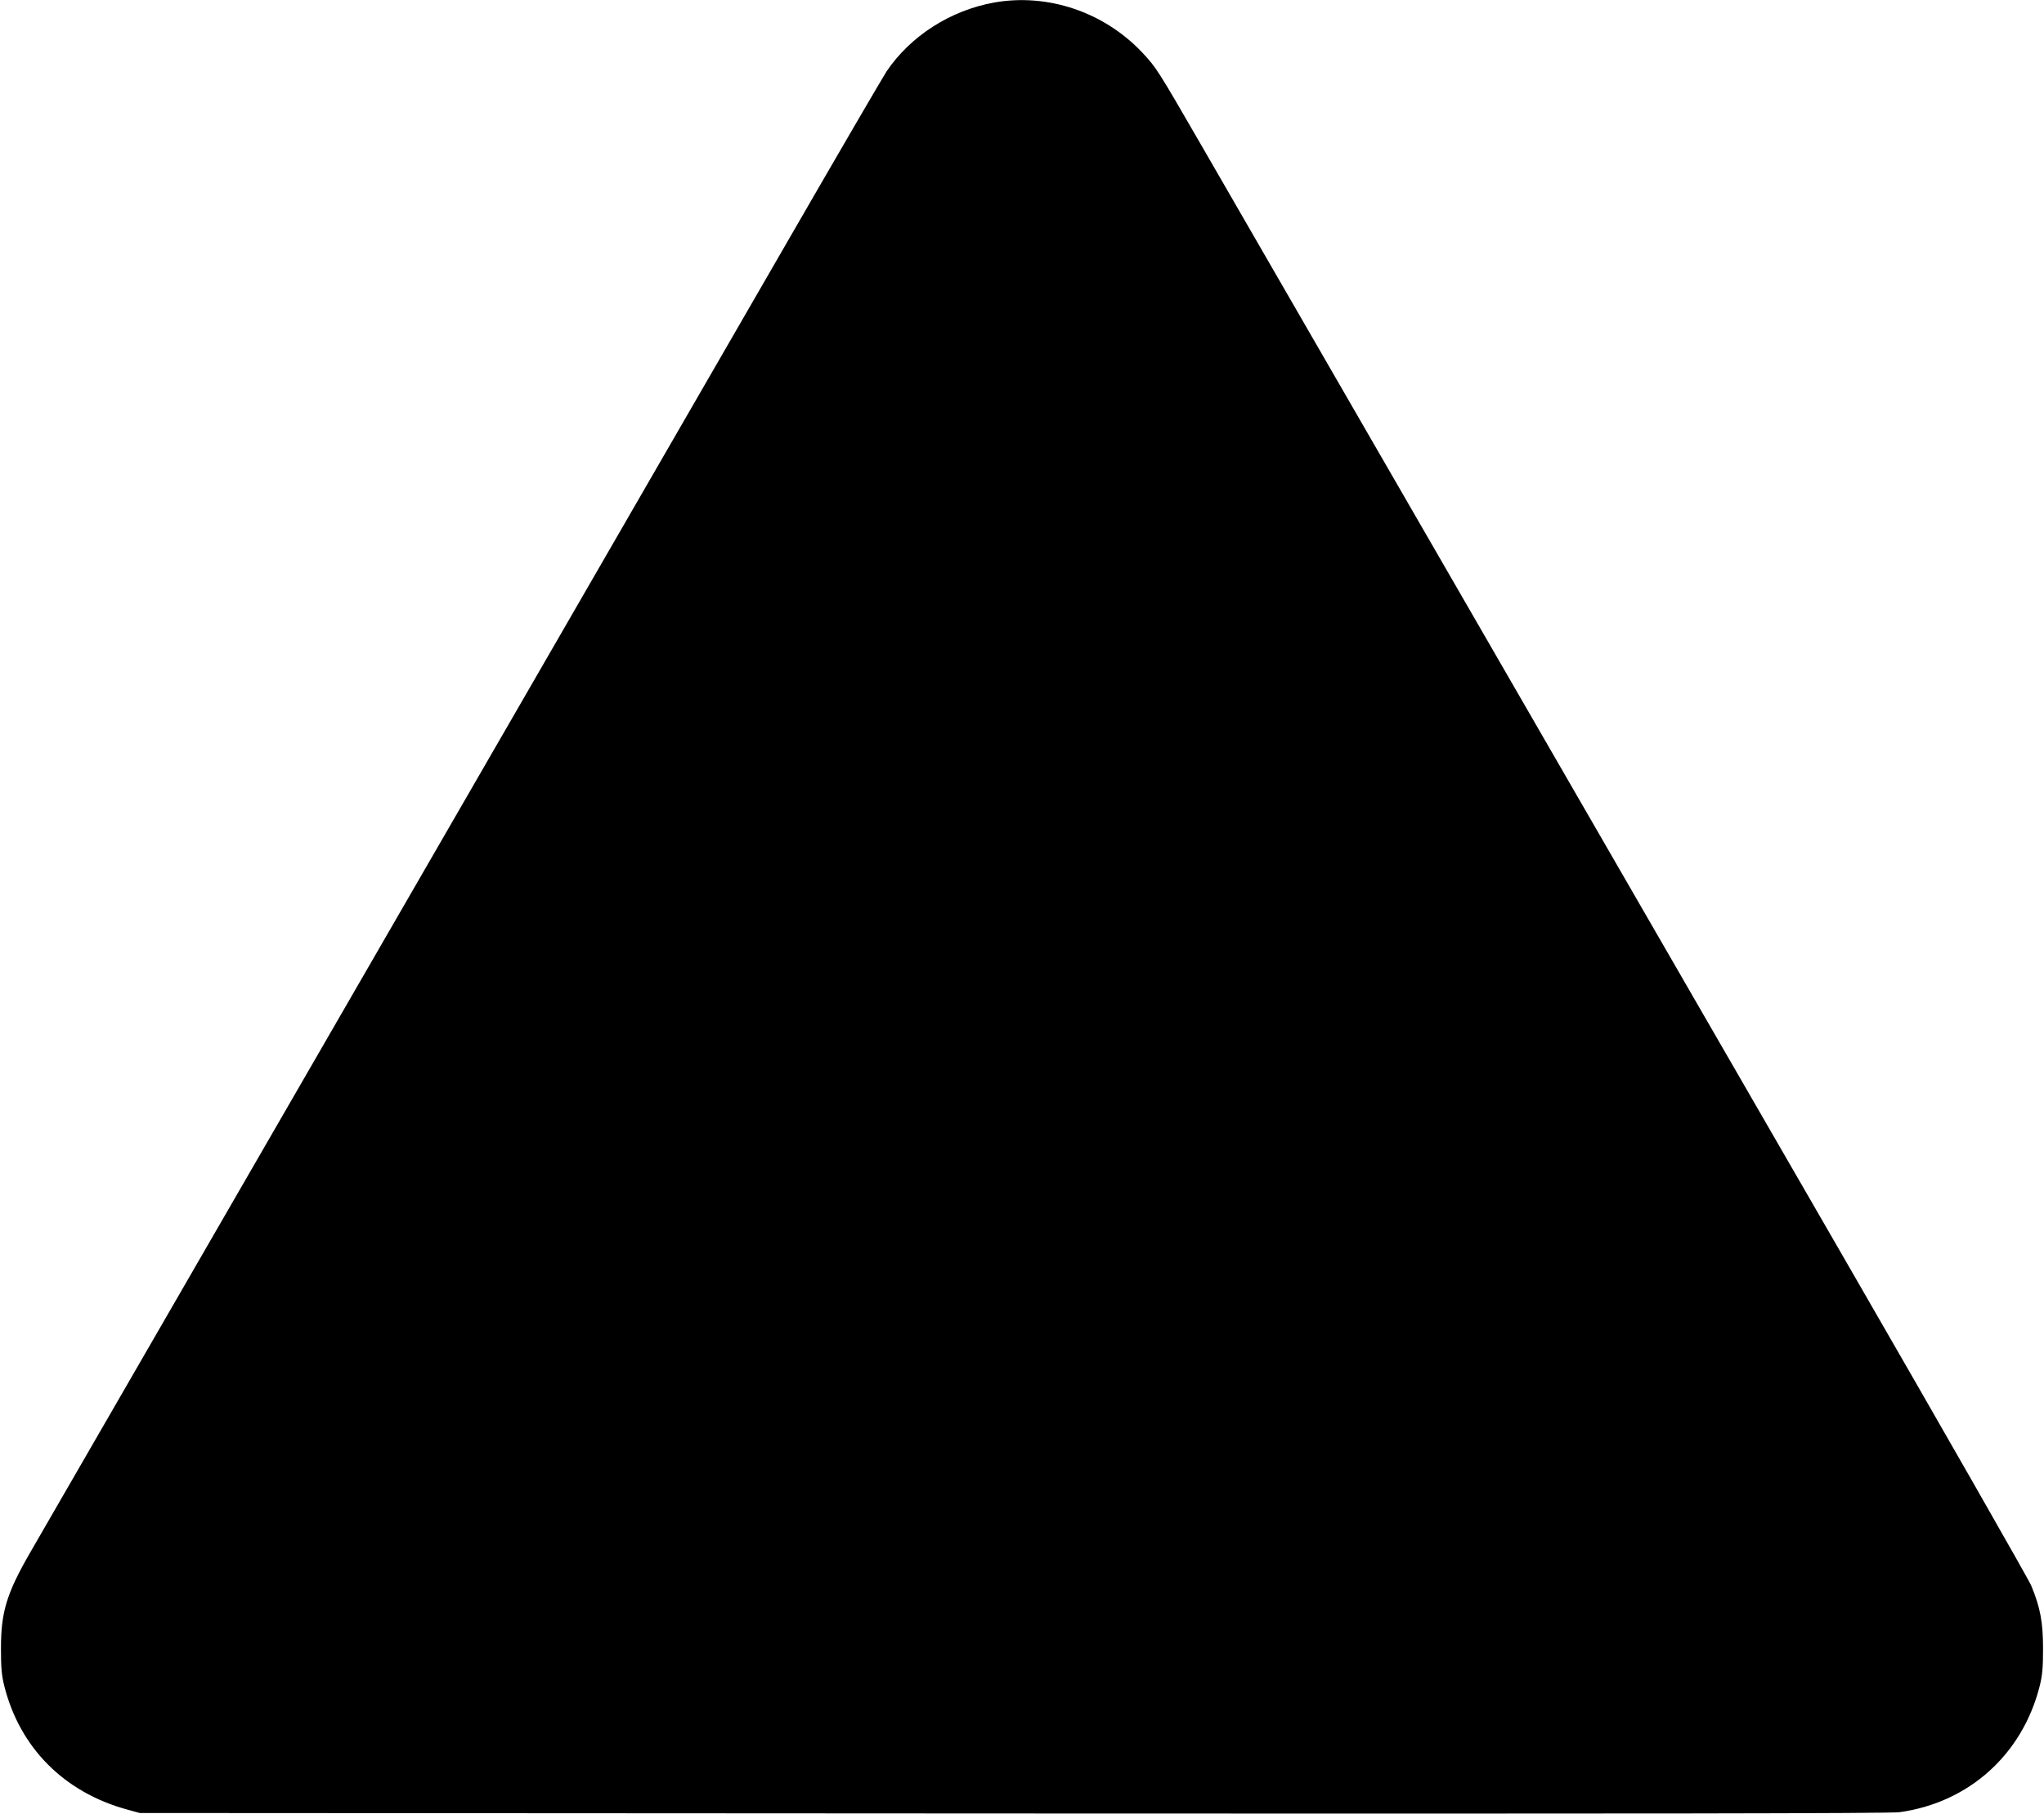
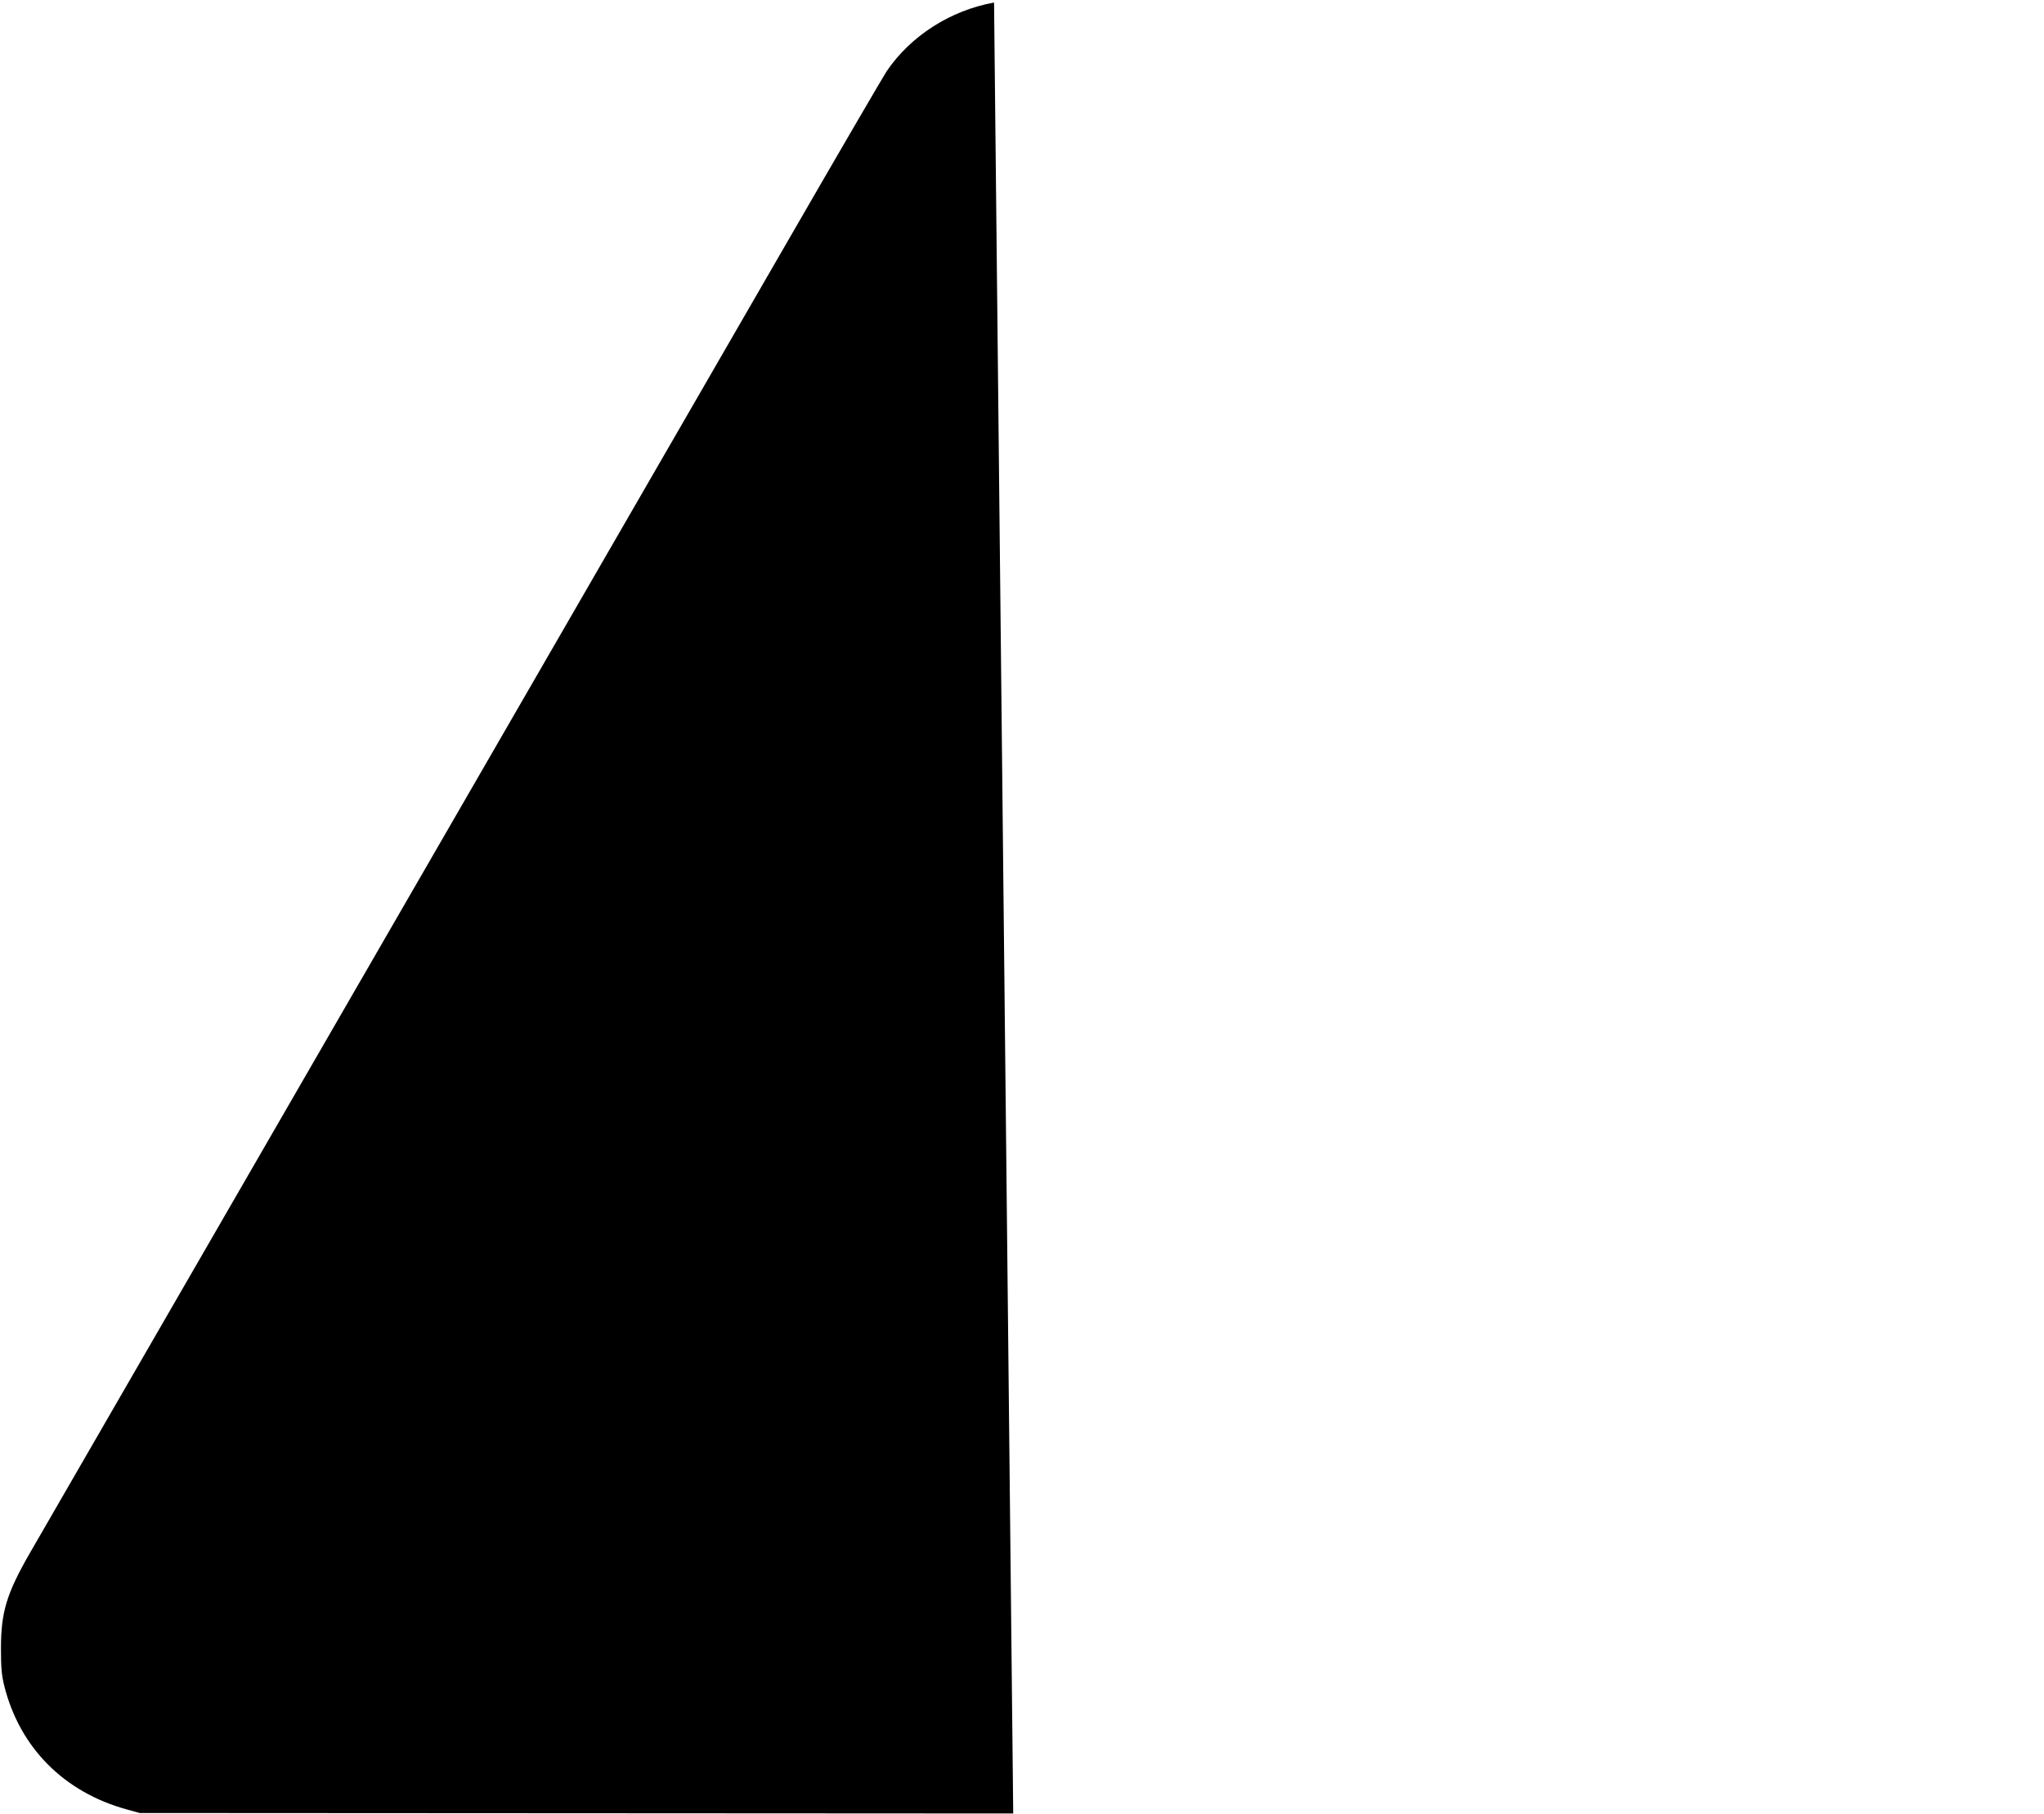
<svg xmlns="http://www.w3.org/2000/svg" version="1.0" width="1280pt" height="1136pt" viewBox="0 0 1280 1136" preserveAspectRatio="xMidYMid meet">
  <g transform="translate(0,1136) scale(0.1,-0.1)" fill="#000000" stroke="none">
-     <path d="M6225 11344 c-273 -49 -523 -209 -673 -431 -21 -32 -300 -510 -619 -1063 -319 -553 -1083 -1876 -1698 -2940 -1583 -2740 -2959 -5122 -3048 -5277 -146 -254 -181 -370 -181 -598 0 -119 4 -167 21 -235 97 -386 374 -665 768 -773 l80 -22 5470 -3 c3933 -2 5492 0 5550 8 435 60 770 362 878 790 17 68 21 116 21 235 0 164 -17 257 -74 394 -15 37 -549 972 -1187 2077 -2078 3598 -3771 6530 -4015 6953 -271 469 -277 478 -366 573 -239 253 -592 372 -927 312z" />
+     <path d="M6225 11344 c-273 -49 -523 -209 -673 -431 -21 -32 -300 -510 -619 -1063 -319 -553 -1083 -1876 -1698 -2940 -1583 -2740 -2959 -5122 -3048 -5277 -146 -254 -181 -370 -181 -598 0 -119 4 -167 21 -235 97 -386 374 -665 768 -773 l80 -22 5470 -3 z" />
  </g>
</svg>